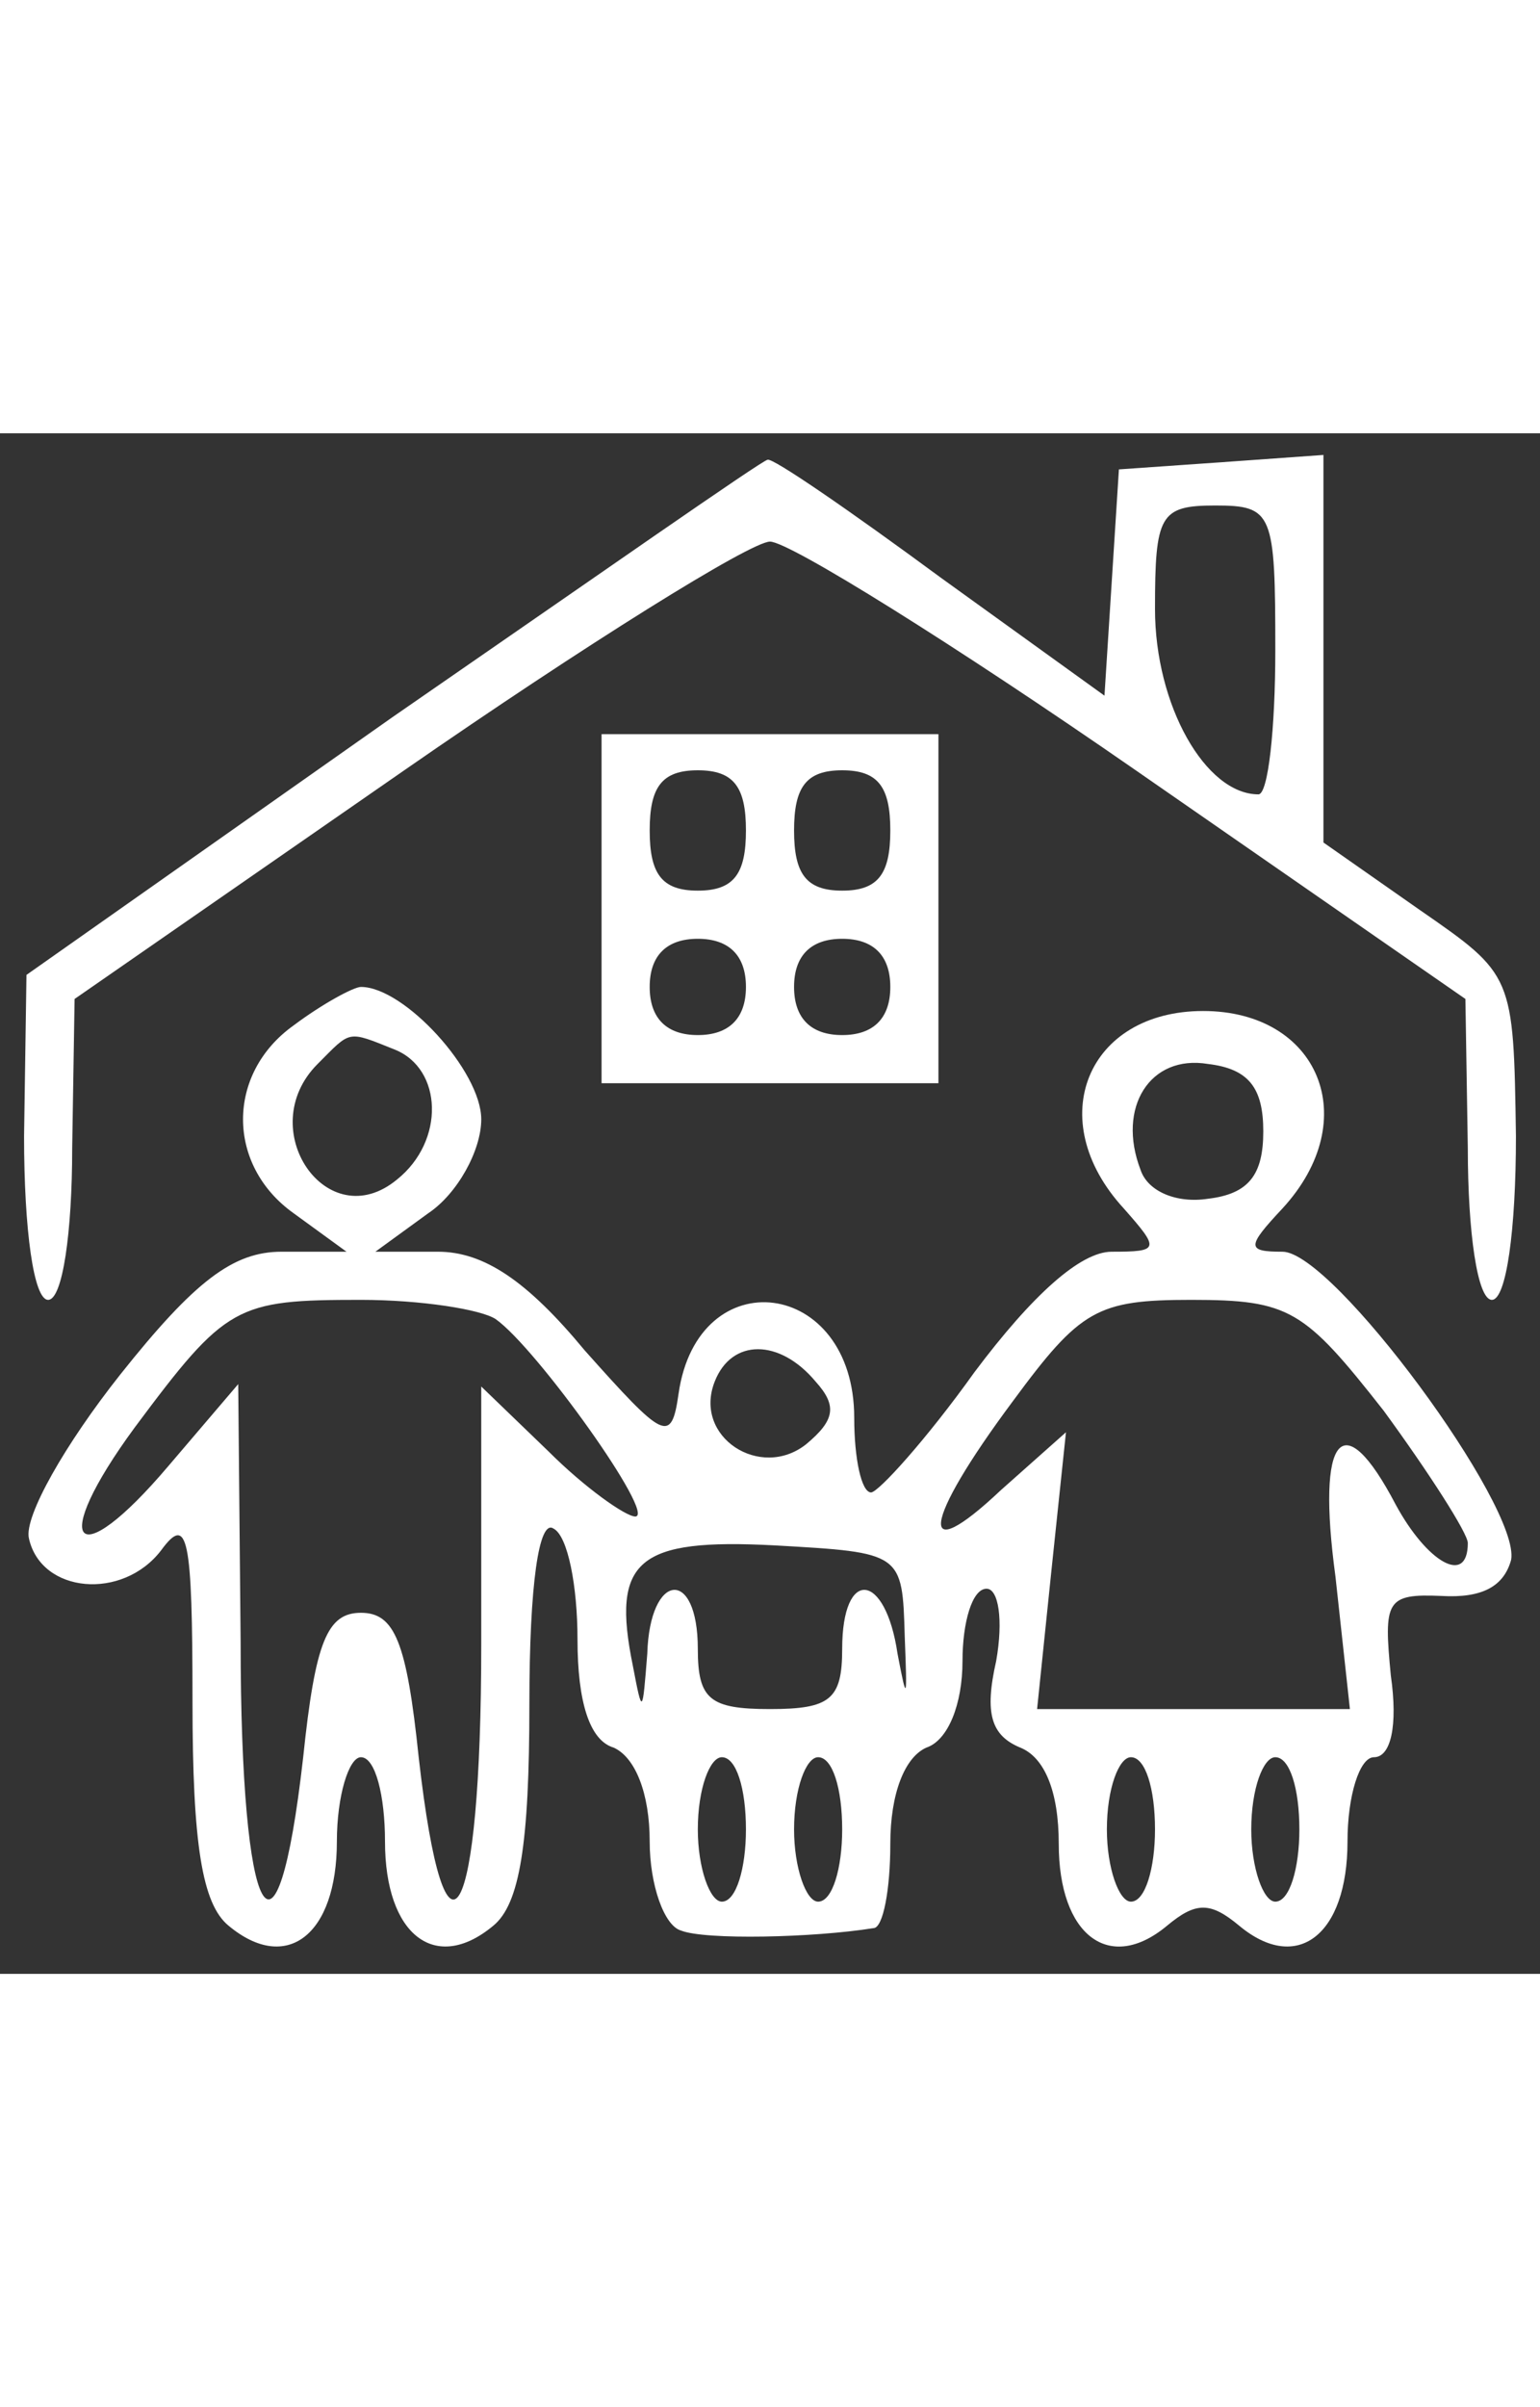
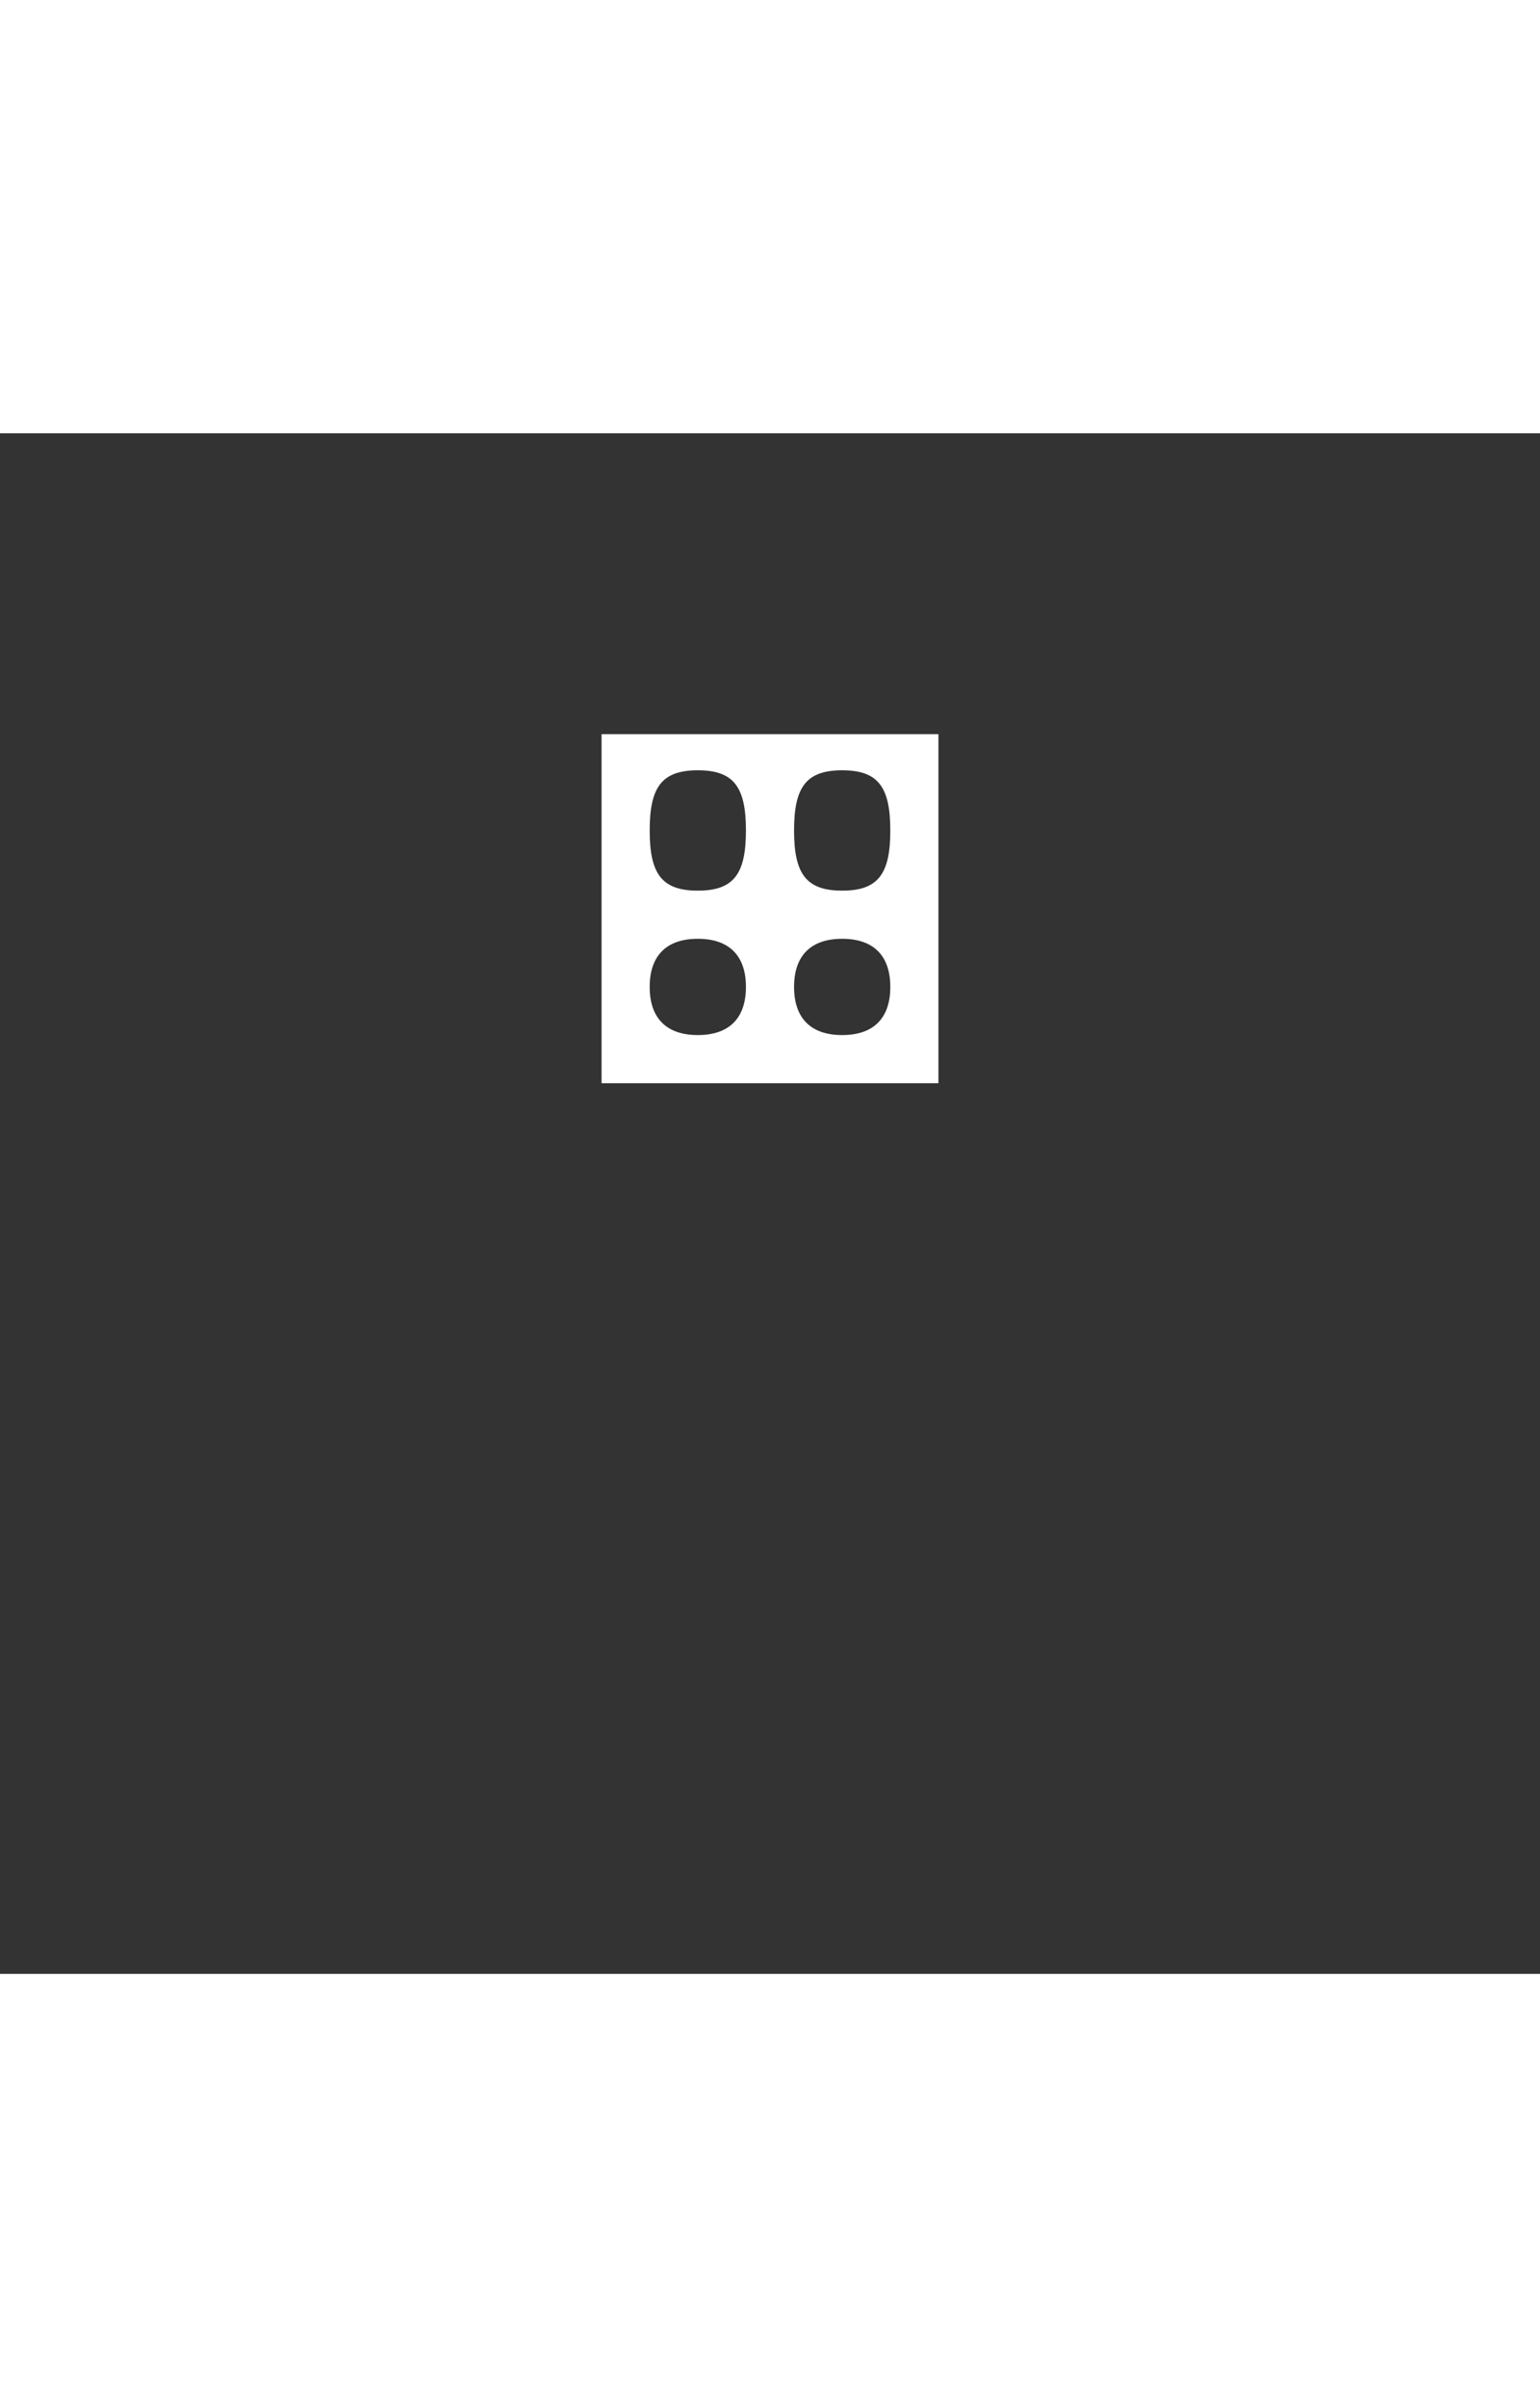
<svg xmlns="http://www.w3.org/2000/svg" style="display: flex; justify-content: center; align-items: center; width: 100%; height: 100px; margin: 0" fill="#fff" width="64pt" height="64pt" viewBox="0 0 64 64" preserveAspectRatio="xMidYMid meet">
  <rect x="0" y="0" width="64" height="64" fill="#333333" stroke="none" />
  <g transform="translate(0,64) scale(0.1,-0.1)" fill="#ffffff" stroke="none">
-     <path d="M163 522 l-152 -107 -1 -67 c0 -39 4 -68 10 -68 6 0 10 28 10 63 l1 62 137 95 c75 52 144 95 152 95 8 0 77 -43 152 -95 l137 -95 1 -62 c0 -35 4 -63 10 -63 6 0 10 29 10 68 -1 67 -1 67 -40 94 l-40 28 0 80 0 81 -42 -3 -43 -3 -3 -47 -3 -47 -68 49 c-38 28 -70 50 -72 49 -2 0 -72 -49 -156 -107z m367 28 c0 -33 -3 -60 -7 -60 -22 0 -43 37 -43 77 0 39 2 43 25 43 24 0 25 -3 25 -60z" />
    <path d="M250 443 l0 -73 70 0 70 0 0 73 0 72 -70 0 -70 0 0 -72z m60 32 c0 -18 -5 -25 -20 -25 -15 0 -20 7 -20 25 0 18 5 25 20 25 15 0 20 -7 20 -25z m60 0 c0 -18 -5 -25 -20 -25 -15 0 -20 7 -20 25 0 18 5 25 20 25 15 0 20 -7 20 -25z m-60 -65 c0 -13 -7 -20 -20 -20 -13 0 -20 7 -20 20 0 13 7 20 20 20 13 0 20 -7 20 -20z m60 0 c0 -13 -7 -20 -20 -20 -13 0 -20 7 -20 20 0 13 7 20 20 20 13 0 20 -7 20 -20z" />
-     <path d="M122 394 c-28 -20 -28 -58 0 -78 l22 -16 -27 0 c-20 0 -36 -12 -67 -51 -23 -29 -40 -59 -38 -68 5 -23 39 -26 55 -5 11 15 13 6 13 -63 0 -59 4 -84 15 -93 24 -20 45 -4 45 35 0 19 5 35 10 35 6 0 10 -16 10 -35 0 -39 21 -55 45 -35 11 9 15 34 15 92 0 50 4 77 10 73 6 -3 10 -24 10 -46 0 -26 5 -42 15 -45 9 -4 15 -19 15 -39 0 -18 6 -35 13 -37 10 -4 55 -3 80 1 4 0 7 16 7 35 0 21 6 36 15 40 9 3 15 18 15 36 0 16 4 30 10 30 5 0 7 -13 4 -30 -5 -22 -2 -31 10 -36 10 -4 16 -18 16 -40 0 -38 21 -54 45 -34 12 10 18 10 30 0 24 -20 45 -4 45 35 0 19 5 35 11 35 7 0 10 13 7 34 -3 31 -2 34 21 33 17 -1 26 4 29 15 4 22 -74 128 -95 128 -15 0 -15 2 0 18 34 37 15 82 -33 82 -48 0 -67 -45 -33 -82 15 -17 15 -18 -5 -18 -13 0 -33 -18 -57 -50 -20 -28 -40 -50 -43 -50 -4 0 -7 14 -7 31 0 58 -65 66 -73 10 -3 -21 -6 -19 -39 18 -24 29 -42 41 -61 41 l-26 0 22 16 c12 8 22 26 22 39 0 20 -32 55 -50 55 -3 0 -16 -7 -28 -16z m42 -10 c20 -8 21 -38 1 -54 -29 -24 -60 21 -33 48 14 14 12 14 32 6z m361 -34 c0 -18 -6 -26 -23 -28 -13 -2 -25 3 -28 12 -10 26 4 48 28 44 17 -2 23 -10 23 -28z m-319 -78 c17 -12 67 -82 58 -82 -4 0 -21 12 -36 27 l-28 27 0 -107 c0 -117 -15 -144 -26 -47 -5 48 -10 60 -24 60 -14 0 -19 -12 -24 -60 -11 -97 -26 -70 -26 48 l-1 107 -29 -34 c-39 -46 -50 -33 -14 16 38 51 42 53 94 53 25 0 50 -4 56 -8z m369 -38 c19 -26 35 -51 35 -55 0 -18 -17 -8 -30 16 -22 42 -33 29 -25 -30 l6 -55 -65 0 -65 0 6 58 6 57 -27 -24 c-35 -33 -33 -14 5 37 28 38 35 42 74 42 41 0 47 -4 80 -46z m-236 12 c9 -10 8 -16 -4 -26 -19 -15 -47 3 -38 26 7 18 27 18 42 0z m37 -106 c1 -26 1 -28 -3 -7 -5 34 -23 36 -23 2 0 -21 -5 -25 -30 -25 -25 0 -30 4 -30 25 0 34 -20 32 -21 -2 -2 -25 -2 -26 -6 -5 -9 44 2 53 59 50 53 -3 53 -3 54 -38z m-66 -80 c0 -16 -4 -30 -10 -30 -5 0 -10 14 -10 30 0 17 5 30 10 30 6 0 10 -13 10 -30z m40 0 c0 -16 -4 -30 -10 -30 -5 0 -10 14 -10 30 0 17 5 30 10 30 6 0 10 -13 10 -30z m130 0 c0 -16 -4 -30 -10 -30 -5 0 -10 14 -10 30 0 17 5 30 10 30 6 0 10 -13 10 -30z m60 0 c0 -16 -4 -30 -10 -30 -5 0 -10 14 -10 30 0 17 5 30 10 30 6 0 10 -13 10 -30z" />
  </g>
</svg>